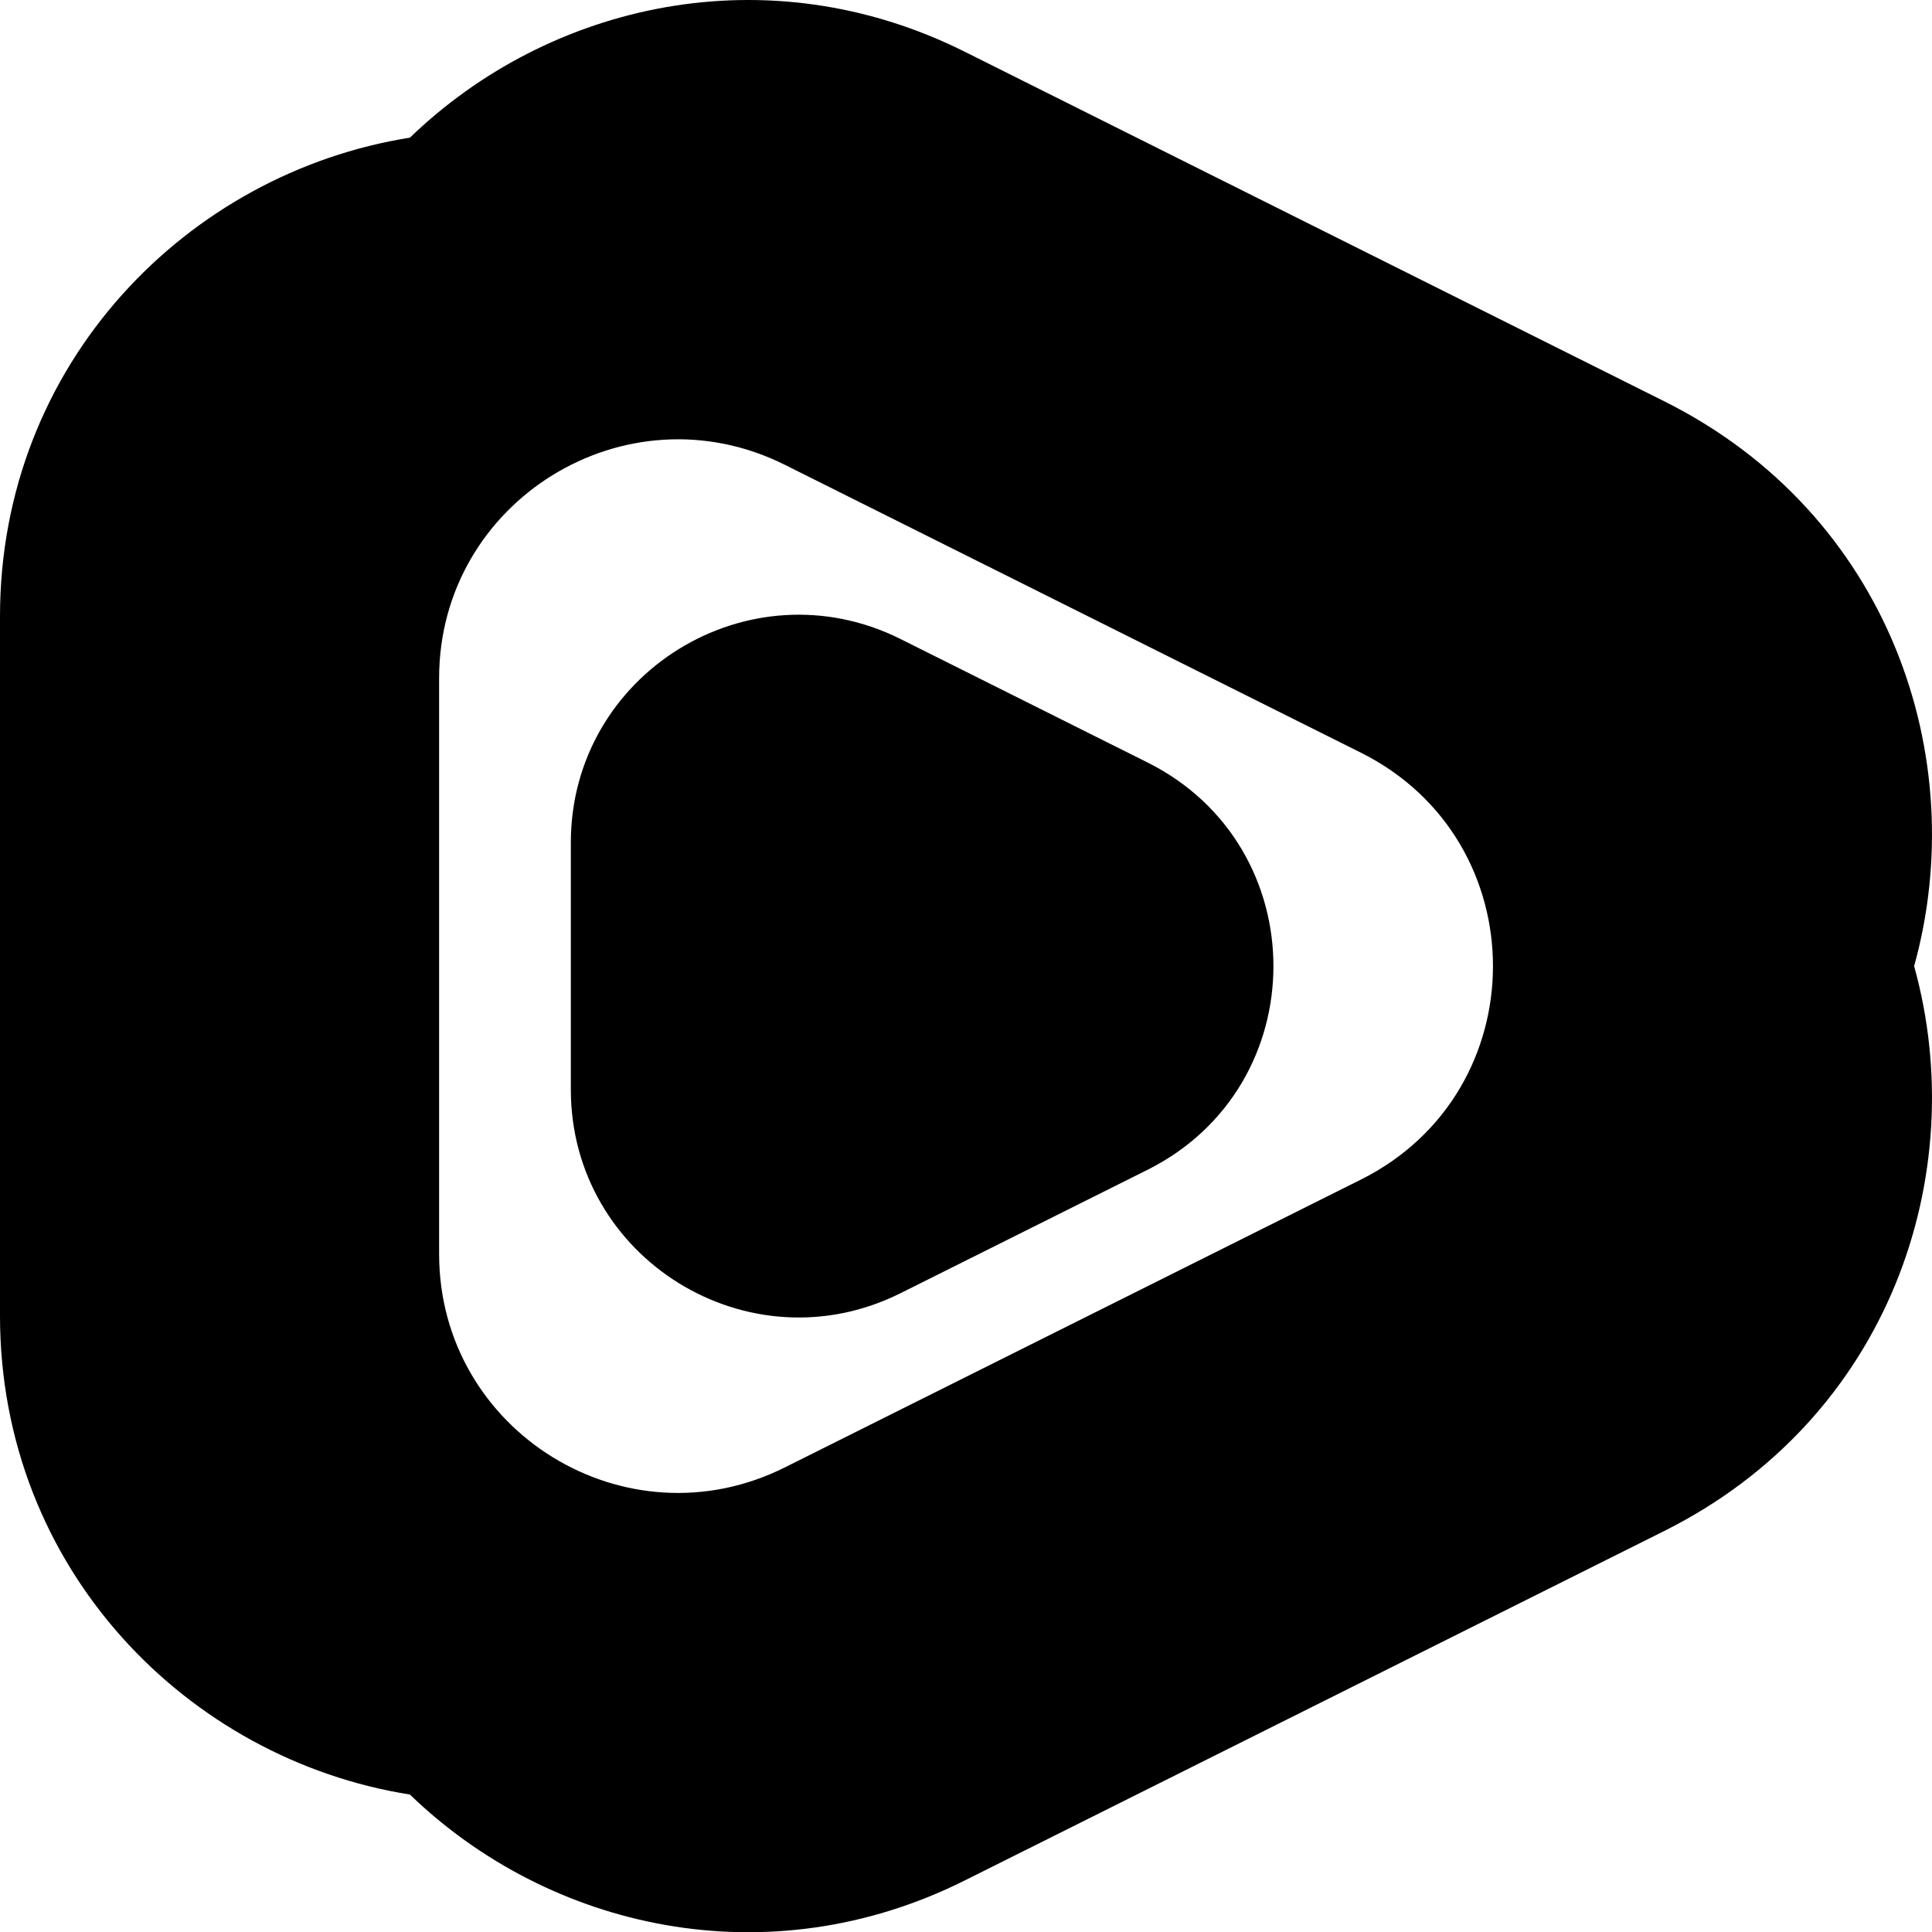
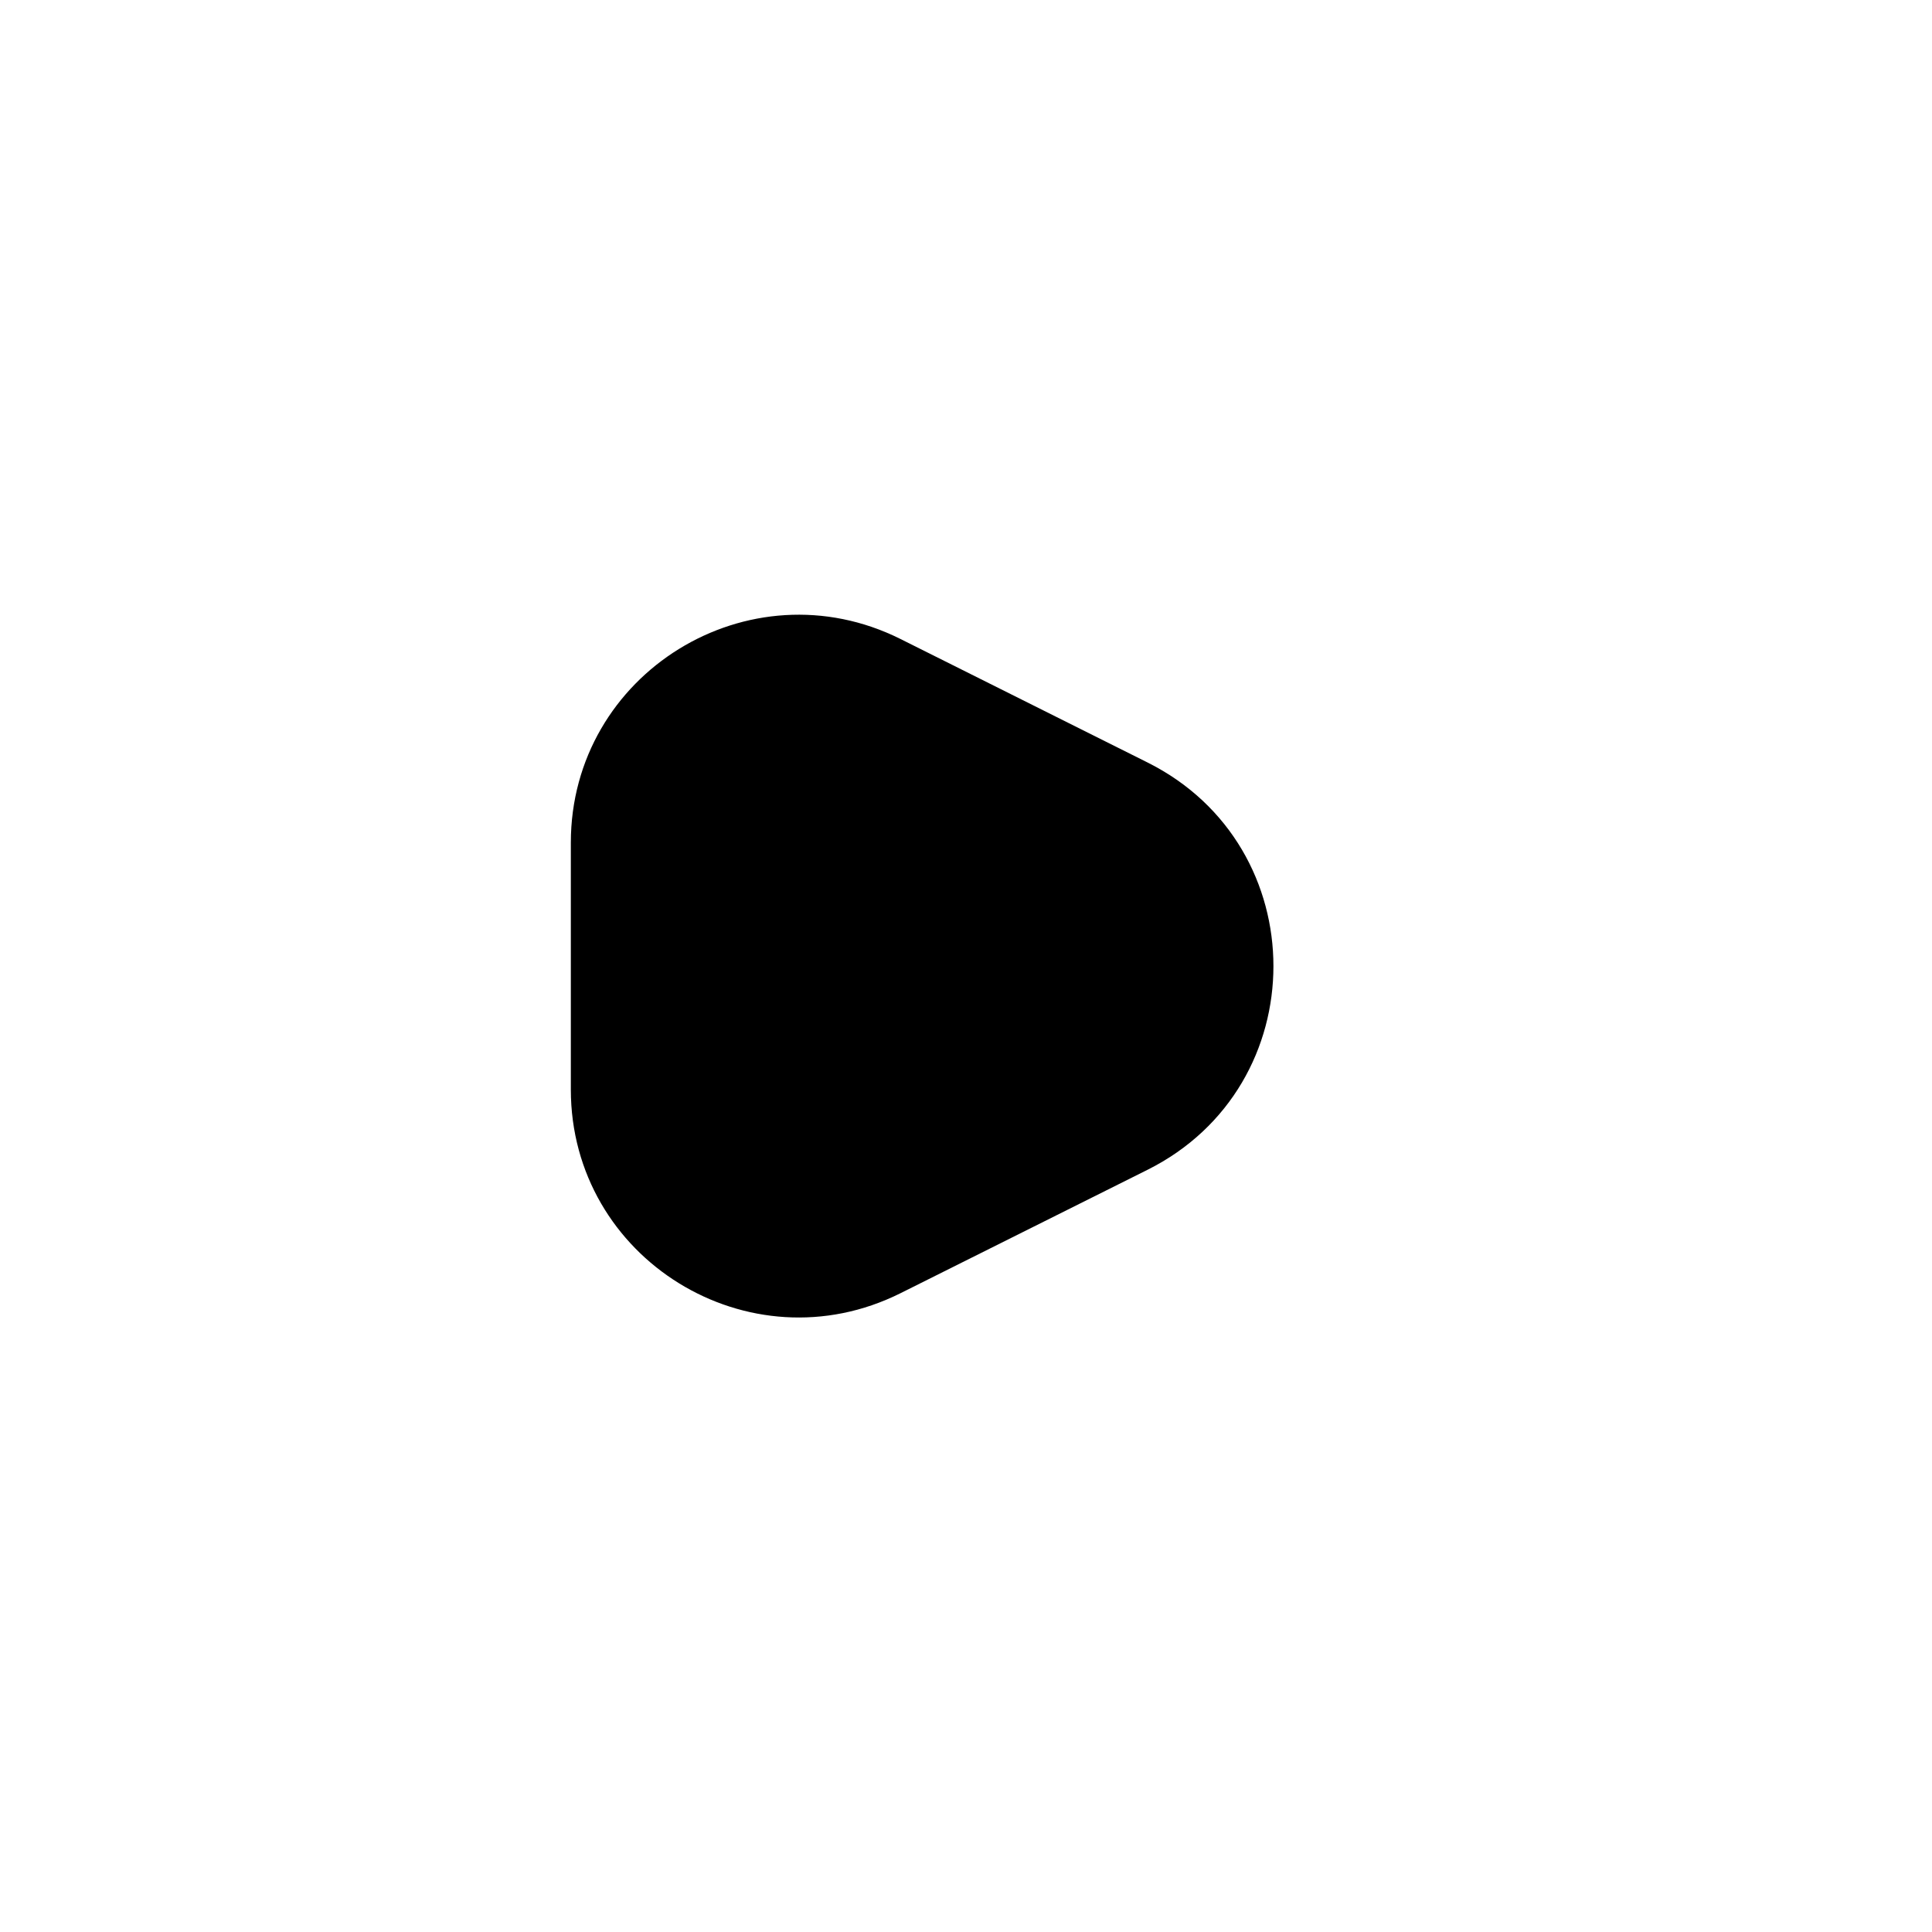
<svg xmlns="http://www.w3.org/2000/svg" width="28" height="28" viewBox="0 0 28 28" fill="none">
-   <path fill-rule="evenodd" clip-rule="evenodd" d="M13.98 0.749C11.122 -0.679 7.96 0.044 5.941 1.995C2.72 2.506 0 5.262 0 8.935V19.068C0 22.741 2.72 25.498 5.941 26.008C7.96 27.96 11.122 28.682 13.98 27.254L24.12 22.188C27.385 20.556 28.579 17.018 27.741 14.002C28.579 10.985 27.385 7.447 24.12 5.816L13.98 0.749ZM6.364 9.829C6.364 7.26 9.071 5.586 11.374 6.736L19.724 10.909C22.275 12.183 22.275 15.82 19.724 17.095L11.374 21.267C9.071 22.418 6.364 20.744 6.364 18.174V9.829Z" fill="black" />
  <path fill-rule="evenodd" clip-rule="evenodd" d="M13.051 9.261C10.857 8.165 8.273 9.759 8.273 12.213V15.79C8.273 18.244 10.857 19.838 13.051 18.742L16.63 16.954C19.064 15.738 19.064 12.266 16.63 11.05L13.051 9.261Z" fill="black" />
</svg>